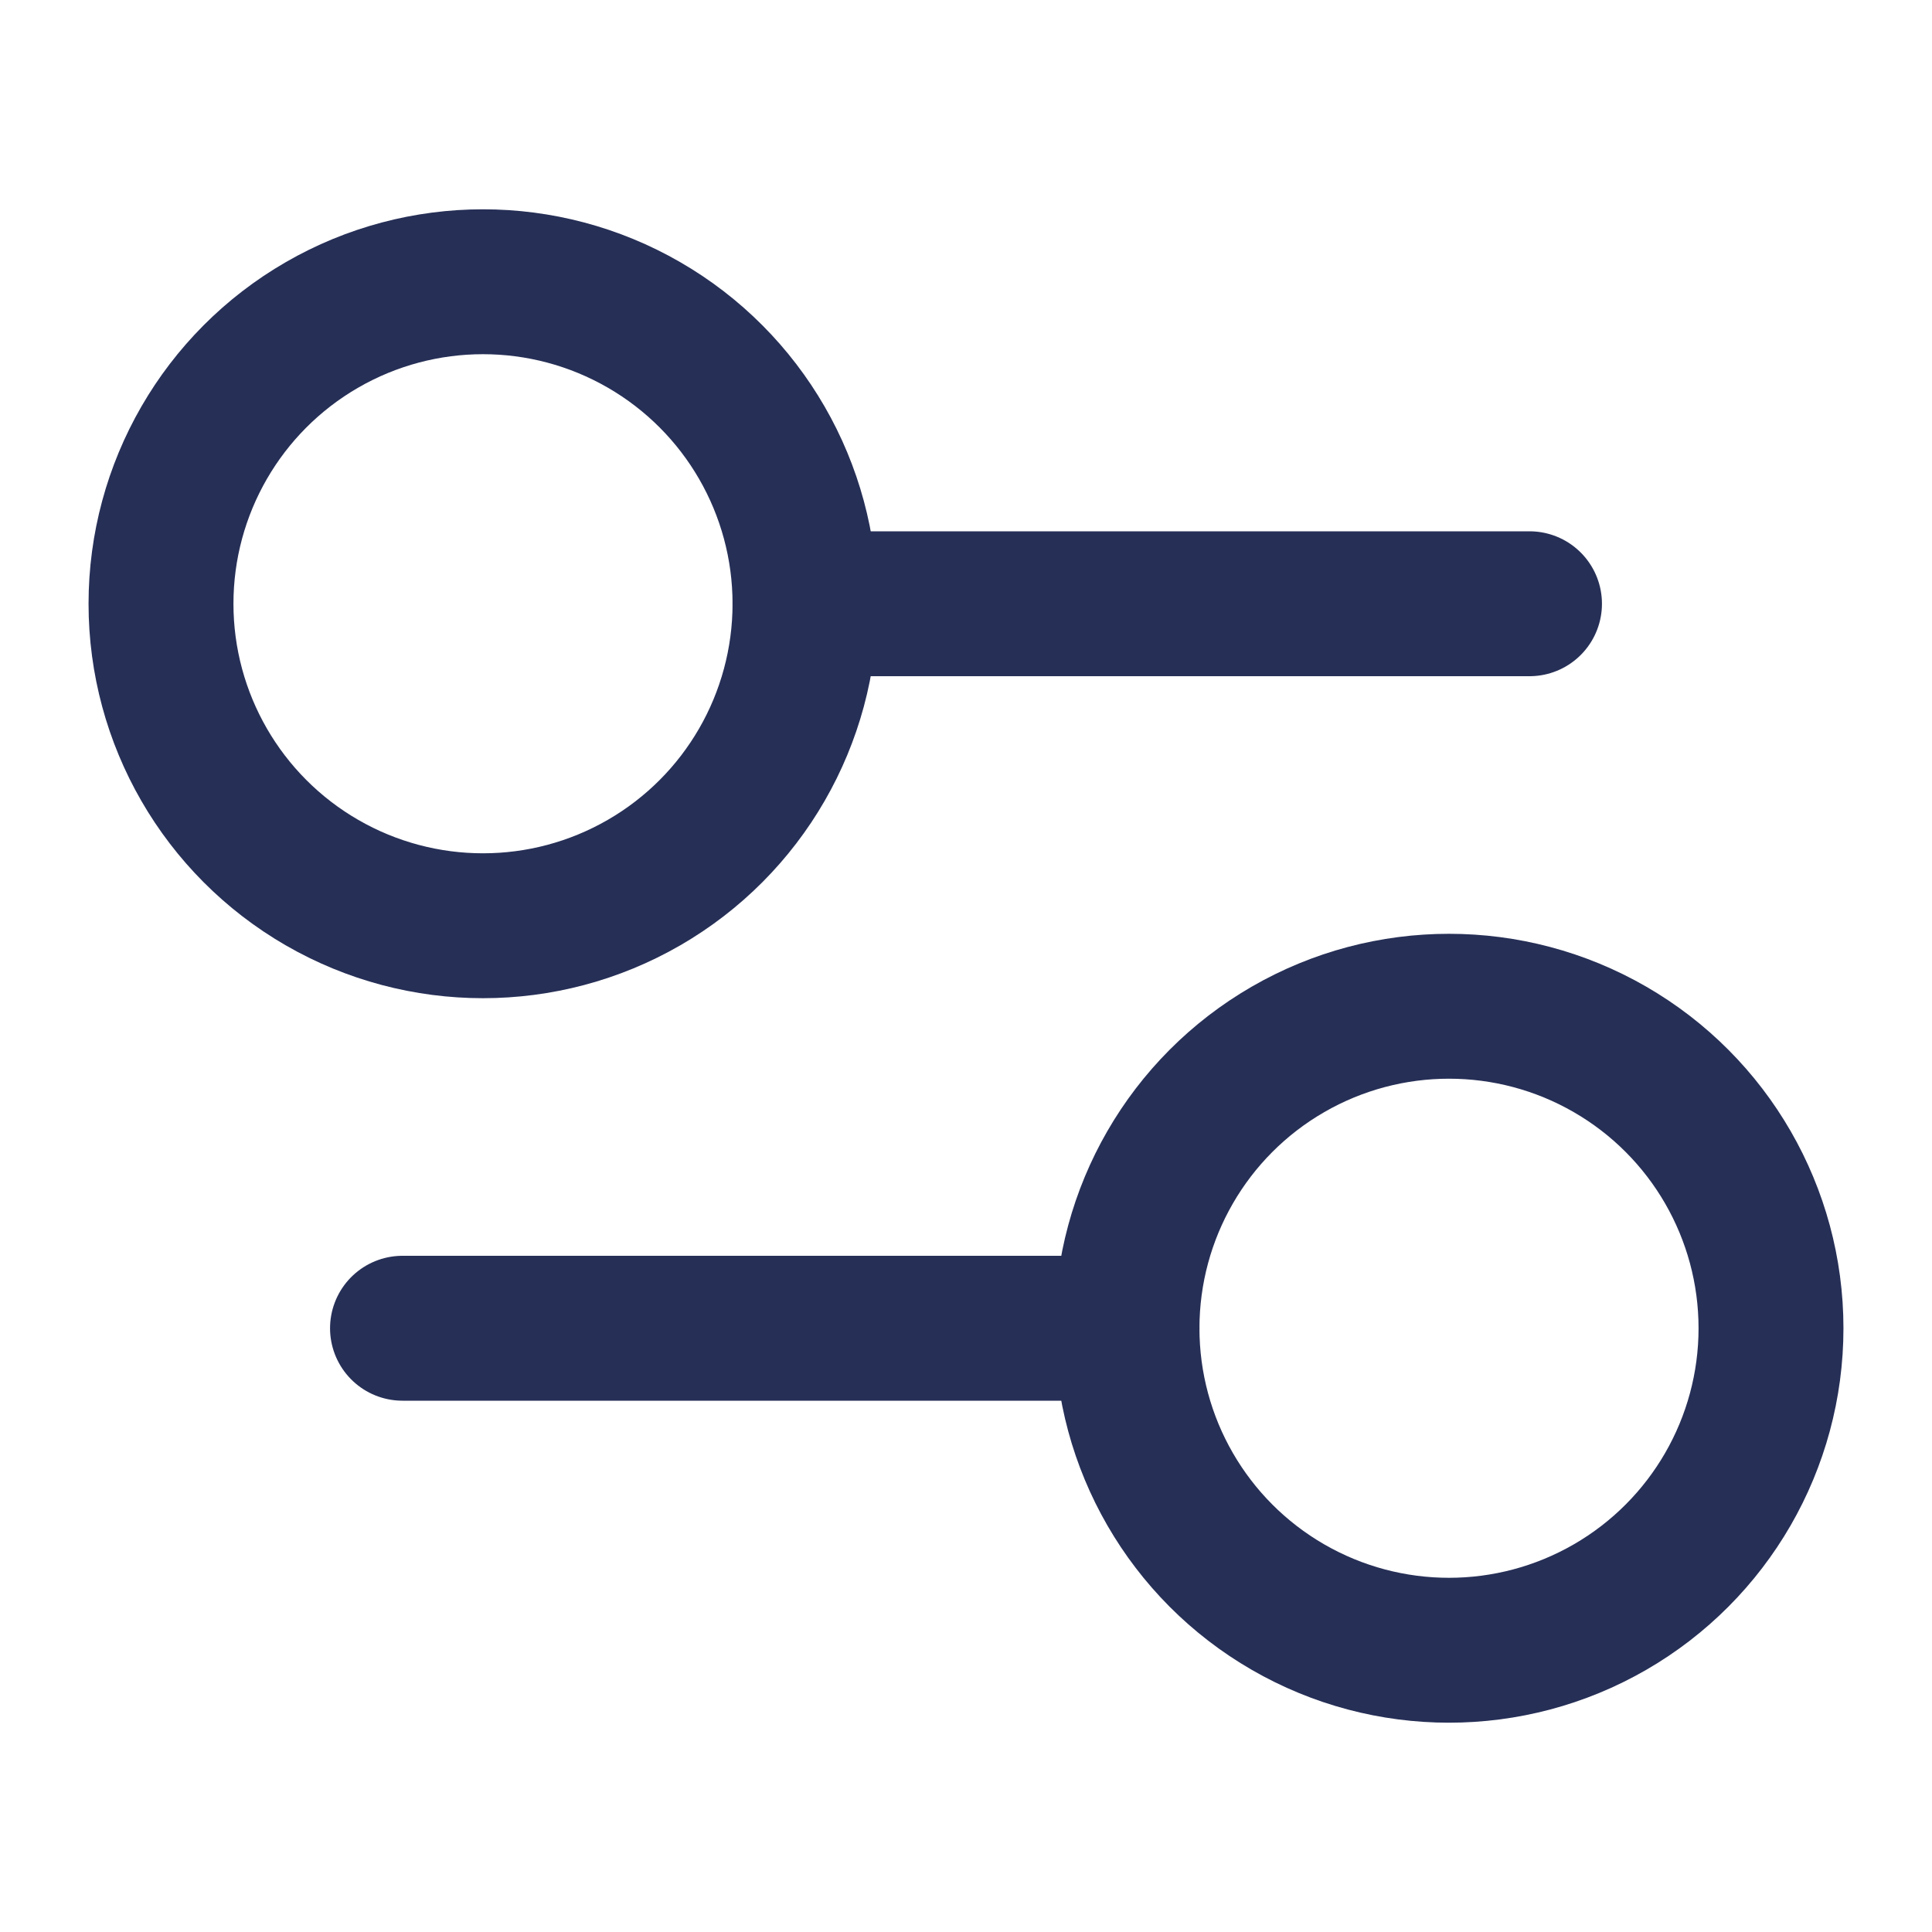
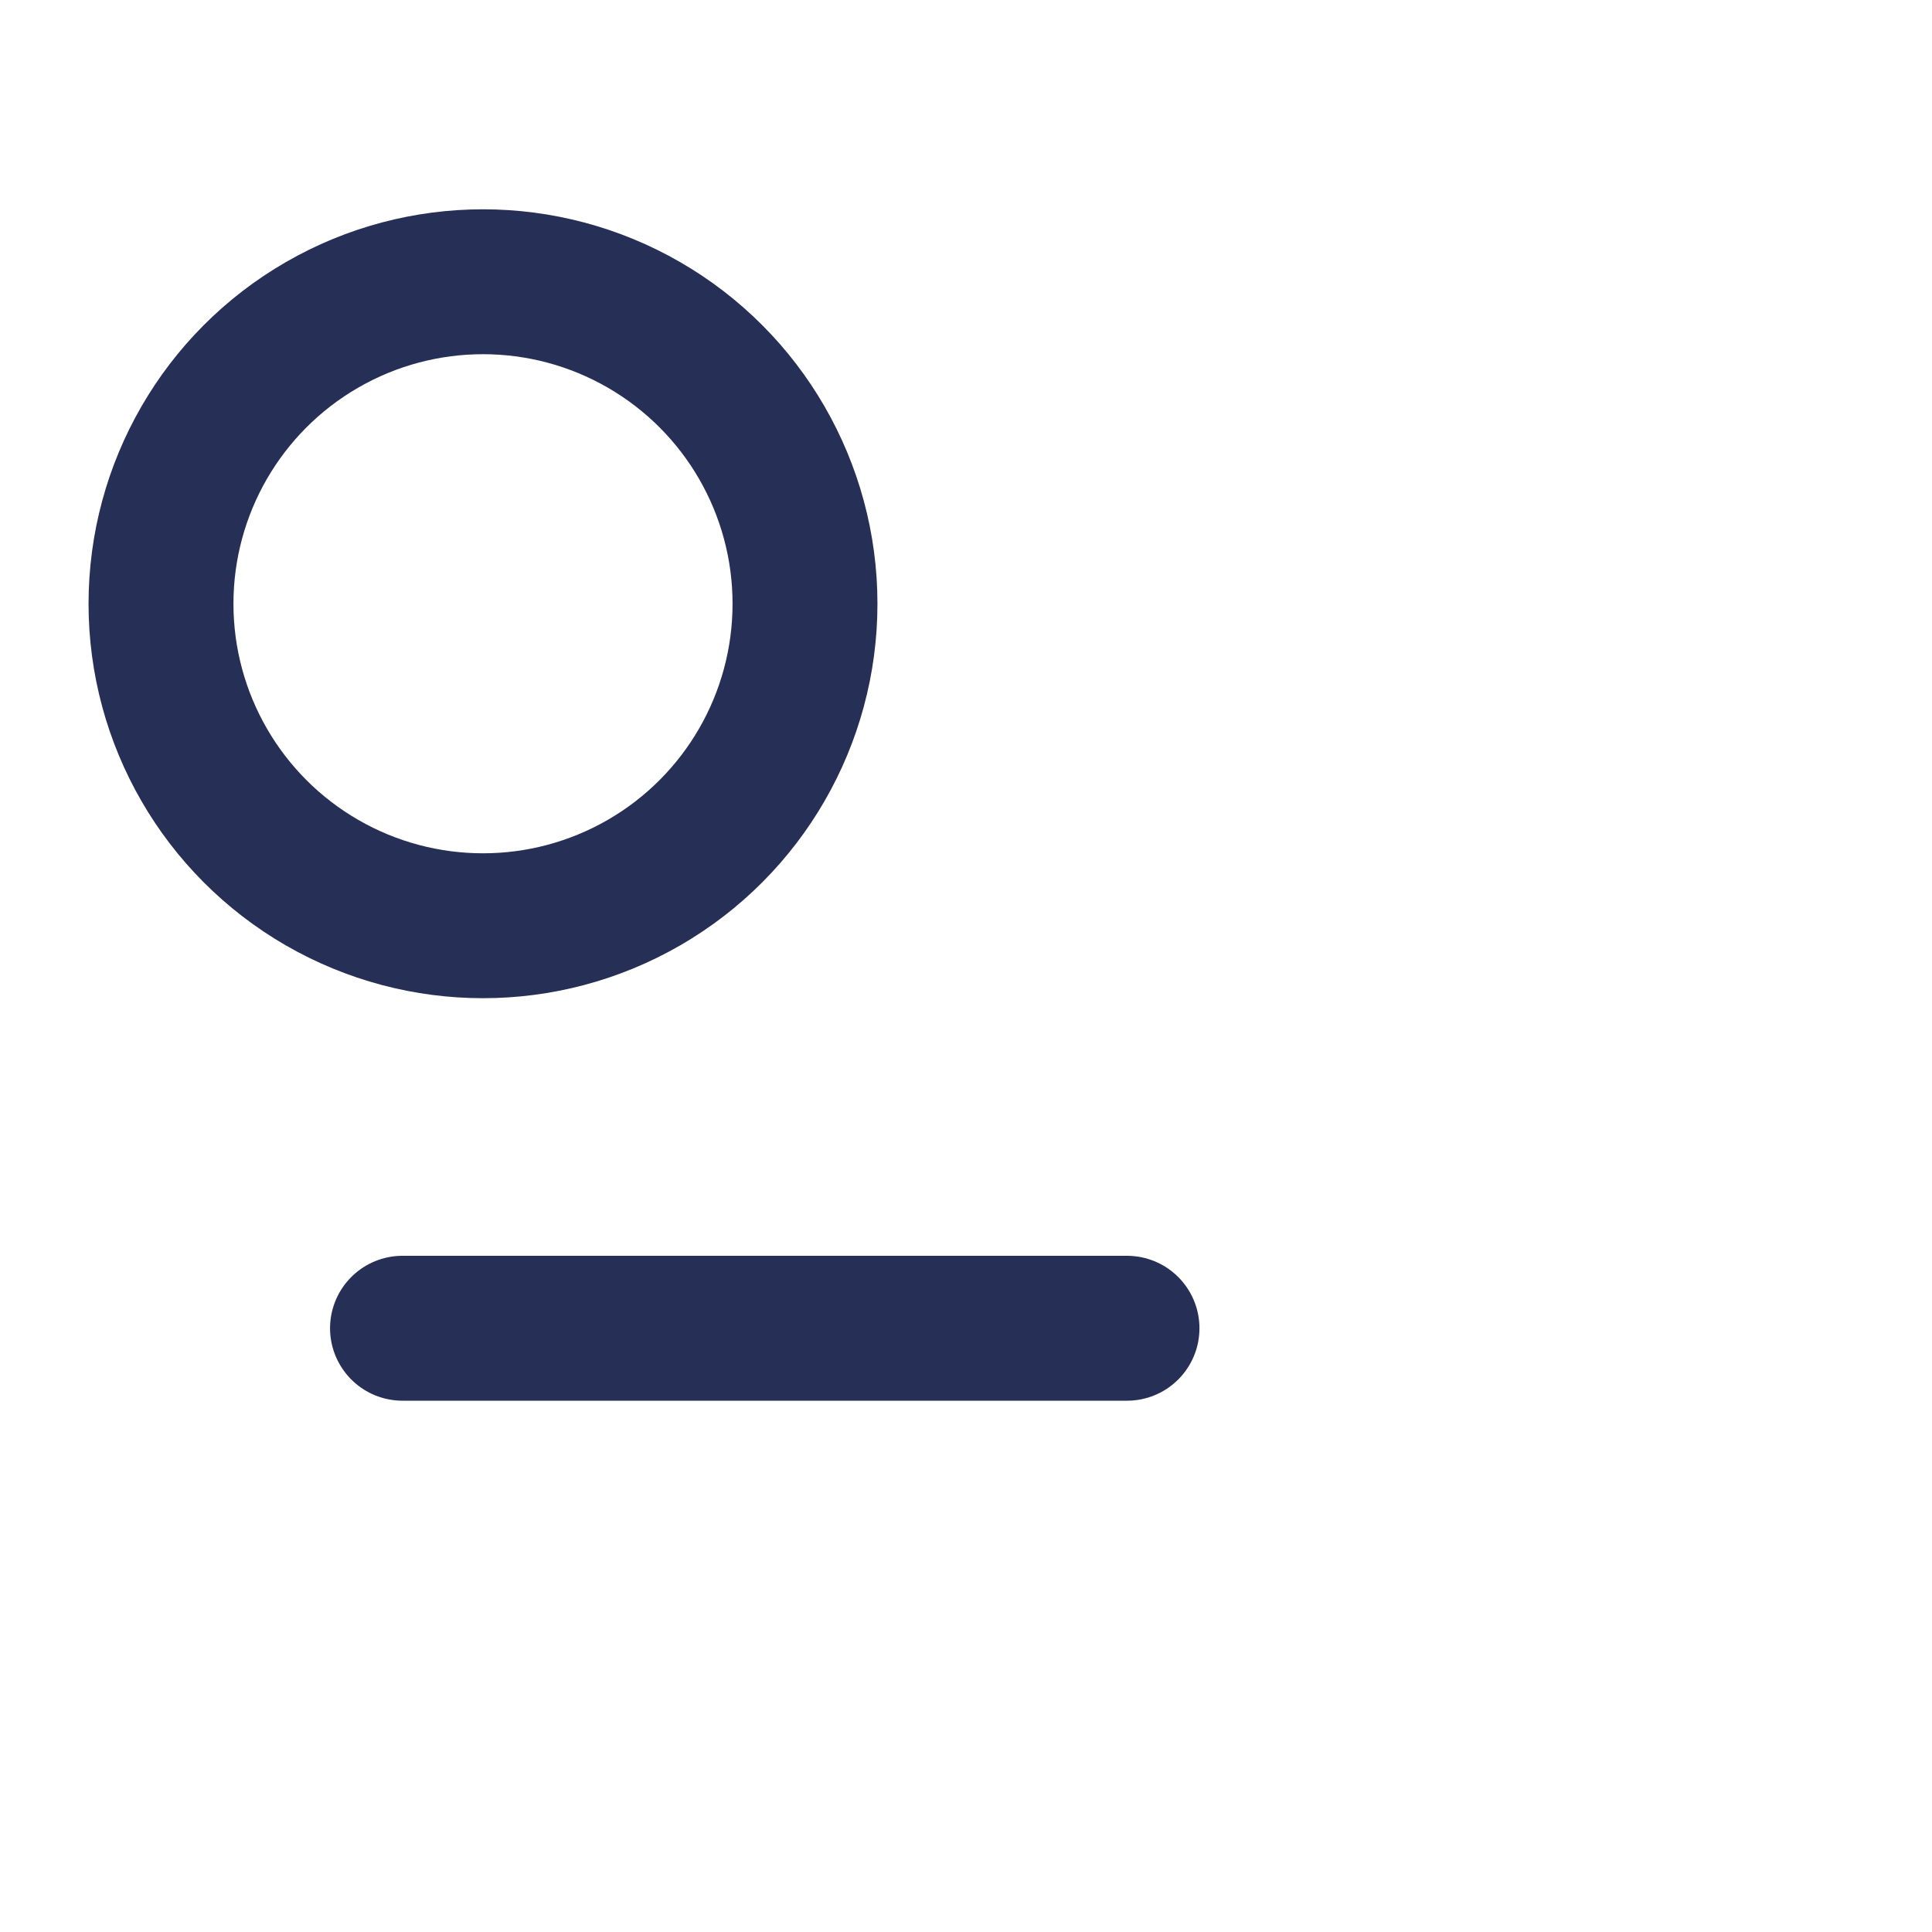
<svg xmlns="http://www.w3.org/2000/svg" width="24" height="24" viewBox="0 0 24 24" fill="none">
-   <path d="M19 7.5H10" stroke="#262F56" stroke-width="1.8" stroke-linecap="round" stroke-linejoin="round" />
  <path d="M14 16.5H5" stroke="#262F56" stroke-width="1.8" stroke-linecap="round" stroke-linejoin="round" />
  <circle cx="6" cy="7.5" r="4" stroke="#262F56" stroke-width="1.8" />
-   <circle cx="18" cy="16.5" r="4" stroke="#262F56" stroke-width="1.8" />
</svg>